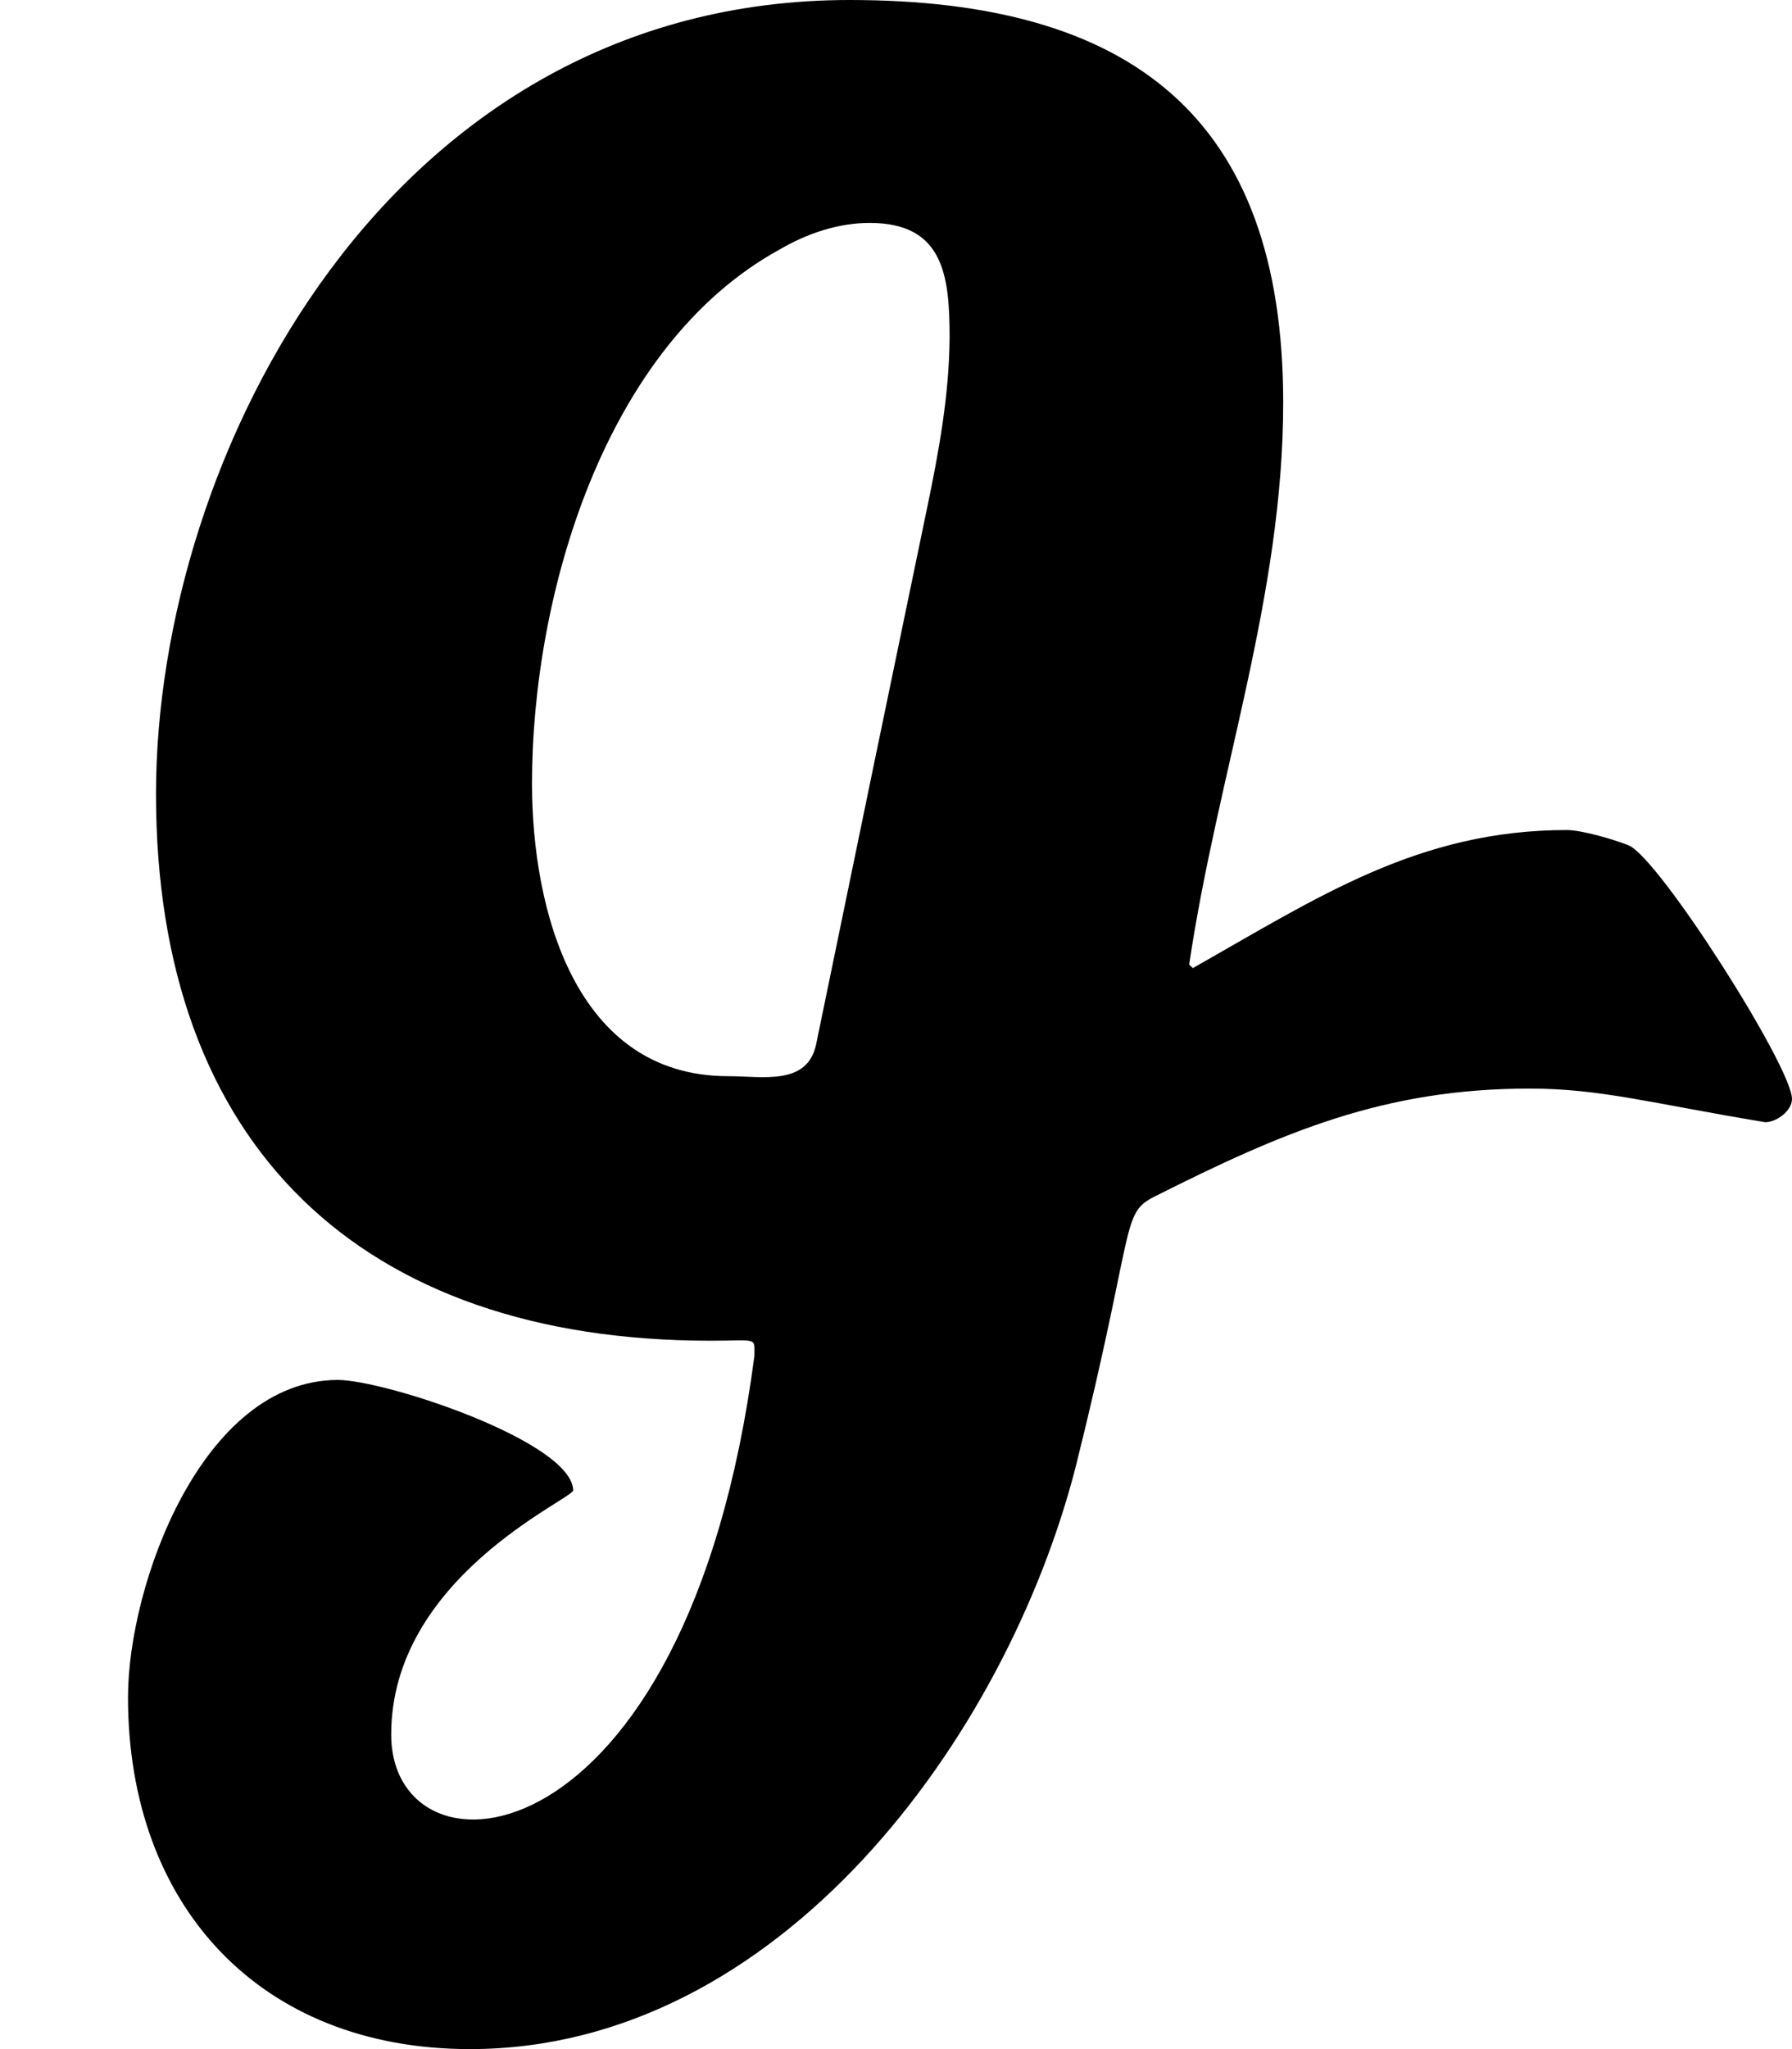
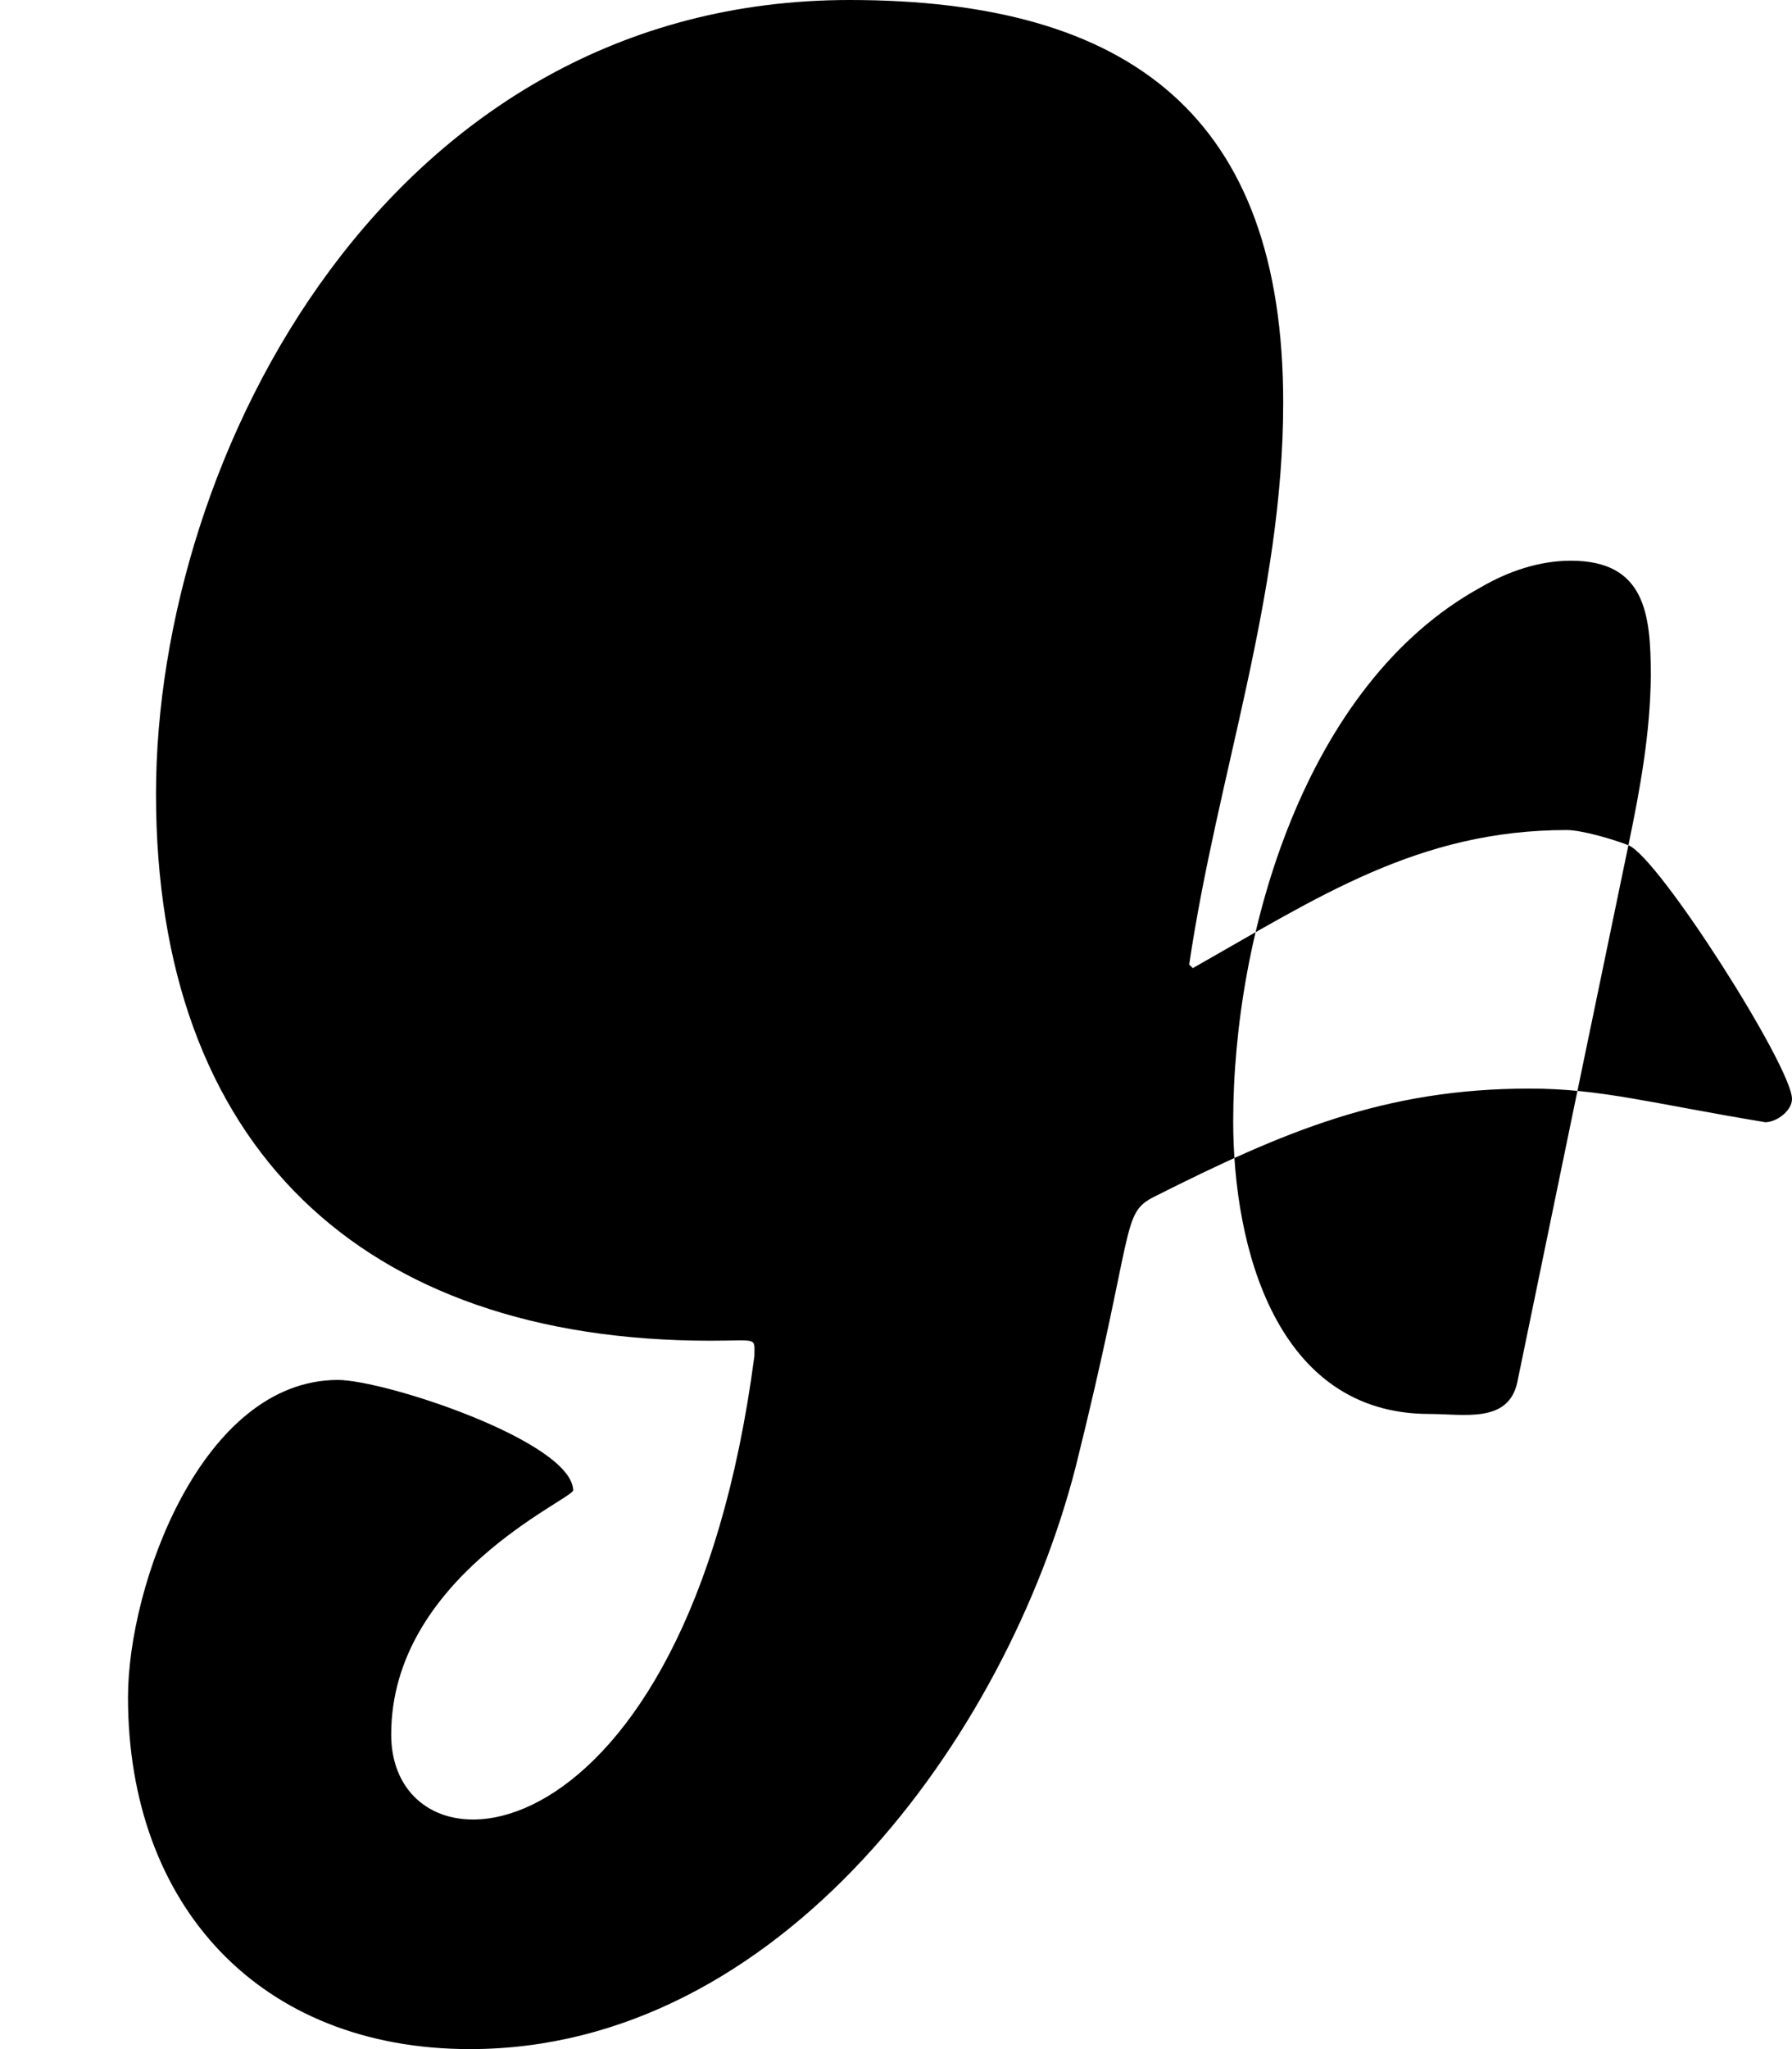
<svg xmlns="http://www.w3.org/2000/svg" viewBox="0 0 448 512">
-   <path d="M407.1 211.2c-3.5-1.4-11.6-3.8-15.4-3.8-37.1 0-62.2 16.8-93.5 34.5l-.9-.9c7-47.3 23.5-91.9 23.5-140.4C320.8 29.1 282.6 0 212.4 0 97.3 0 39 113.7 39 198.4 39 286.3 90.3 335 177.6 335c12 0 11-1 11 3.8-16.9 128.9-90.8 133.1-90.8 94.6 0-39.2 45-58.6 45.5-61-.3-12.2-47-27.6-58.9-27.6-33.9.1-52.4 51.2-52.4 79.3C32 476 64.8 512 117.5 512c77.4 0 134-77.8 151.4-145.4 15.1-60.5 11.2-63.3 19.7-67.6 32.2-16.2 57.5-27 93.8-27 17.8 0 30.5 3.7 58.9 8.4 2.9 0 6.7-2.9 6.7-5.8 0-8-33.4-60.5-40.9-63.4zm-175.3-84.4c-9.3 44.7-18.6 89.6-27.8 134.3-2.3 10.2-13.3 7.8-22 7.8-38.3 0-49-41.8-49-73.1 0-47 18-109.3 61.8-133.4 7-4.1 14.8-6.7 22.6-6.7 18.6 0 20 13.3 20 28.7-.1 14.3-2.7 28.5-5.6 42.4z" />
+   <path d="M407.1 211.2c-3.5-1.4-11.6-3.8-15.4-3.8-37.1 0-62.2 16.8-93.5 34.5l-.9-.9c7-47.3 23.5-91.9 23.5-140.4C320.8 29.1 282.6 0 212.4 0 97.3 0 39 113.7 39 198.4 39 286.3 90.3 335 177.6 335c12 0 11-1 11 3.8-16.9 128.9-90.8 133.1-90.8 94.6 0-39.2 45-58.6 45.5-61-.3-12.2-47-27.6-58.9-27.6-33.9.1-52.4 51.2-52.4 79.3C32 476 64.8 512 117.5 512c77.4 0 134-77.8 151.4-145.4 15.1-60.5 11.2-63.3 19.7-67.6 32.2-16.2 57.5-27 93.8-27 17.8 0 30.5 3.7 58.9 8.4 2.9 0 6.7-2.9 6.7-5.8 0-8-33.4-60.5-40.9-63.4zc-9.3 44.7-18.6 89.6-27.8 134.3-2.3 10.2-13.3 7.8-22 7.8-38.3 0-49-41.8-49-73.1 0-47 18-109.3 61.8-133.4 7-4.1 14.8-6.7 22.6-6.7 18.6 0 20 13.3 20 28.7-.1 14.3-2.7 28.5-5.6 42.4z" />
</svg>